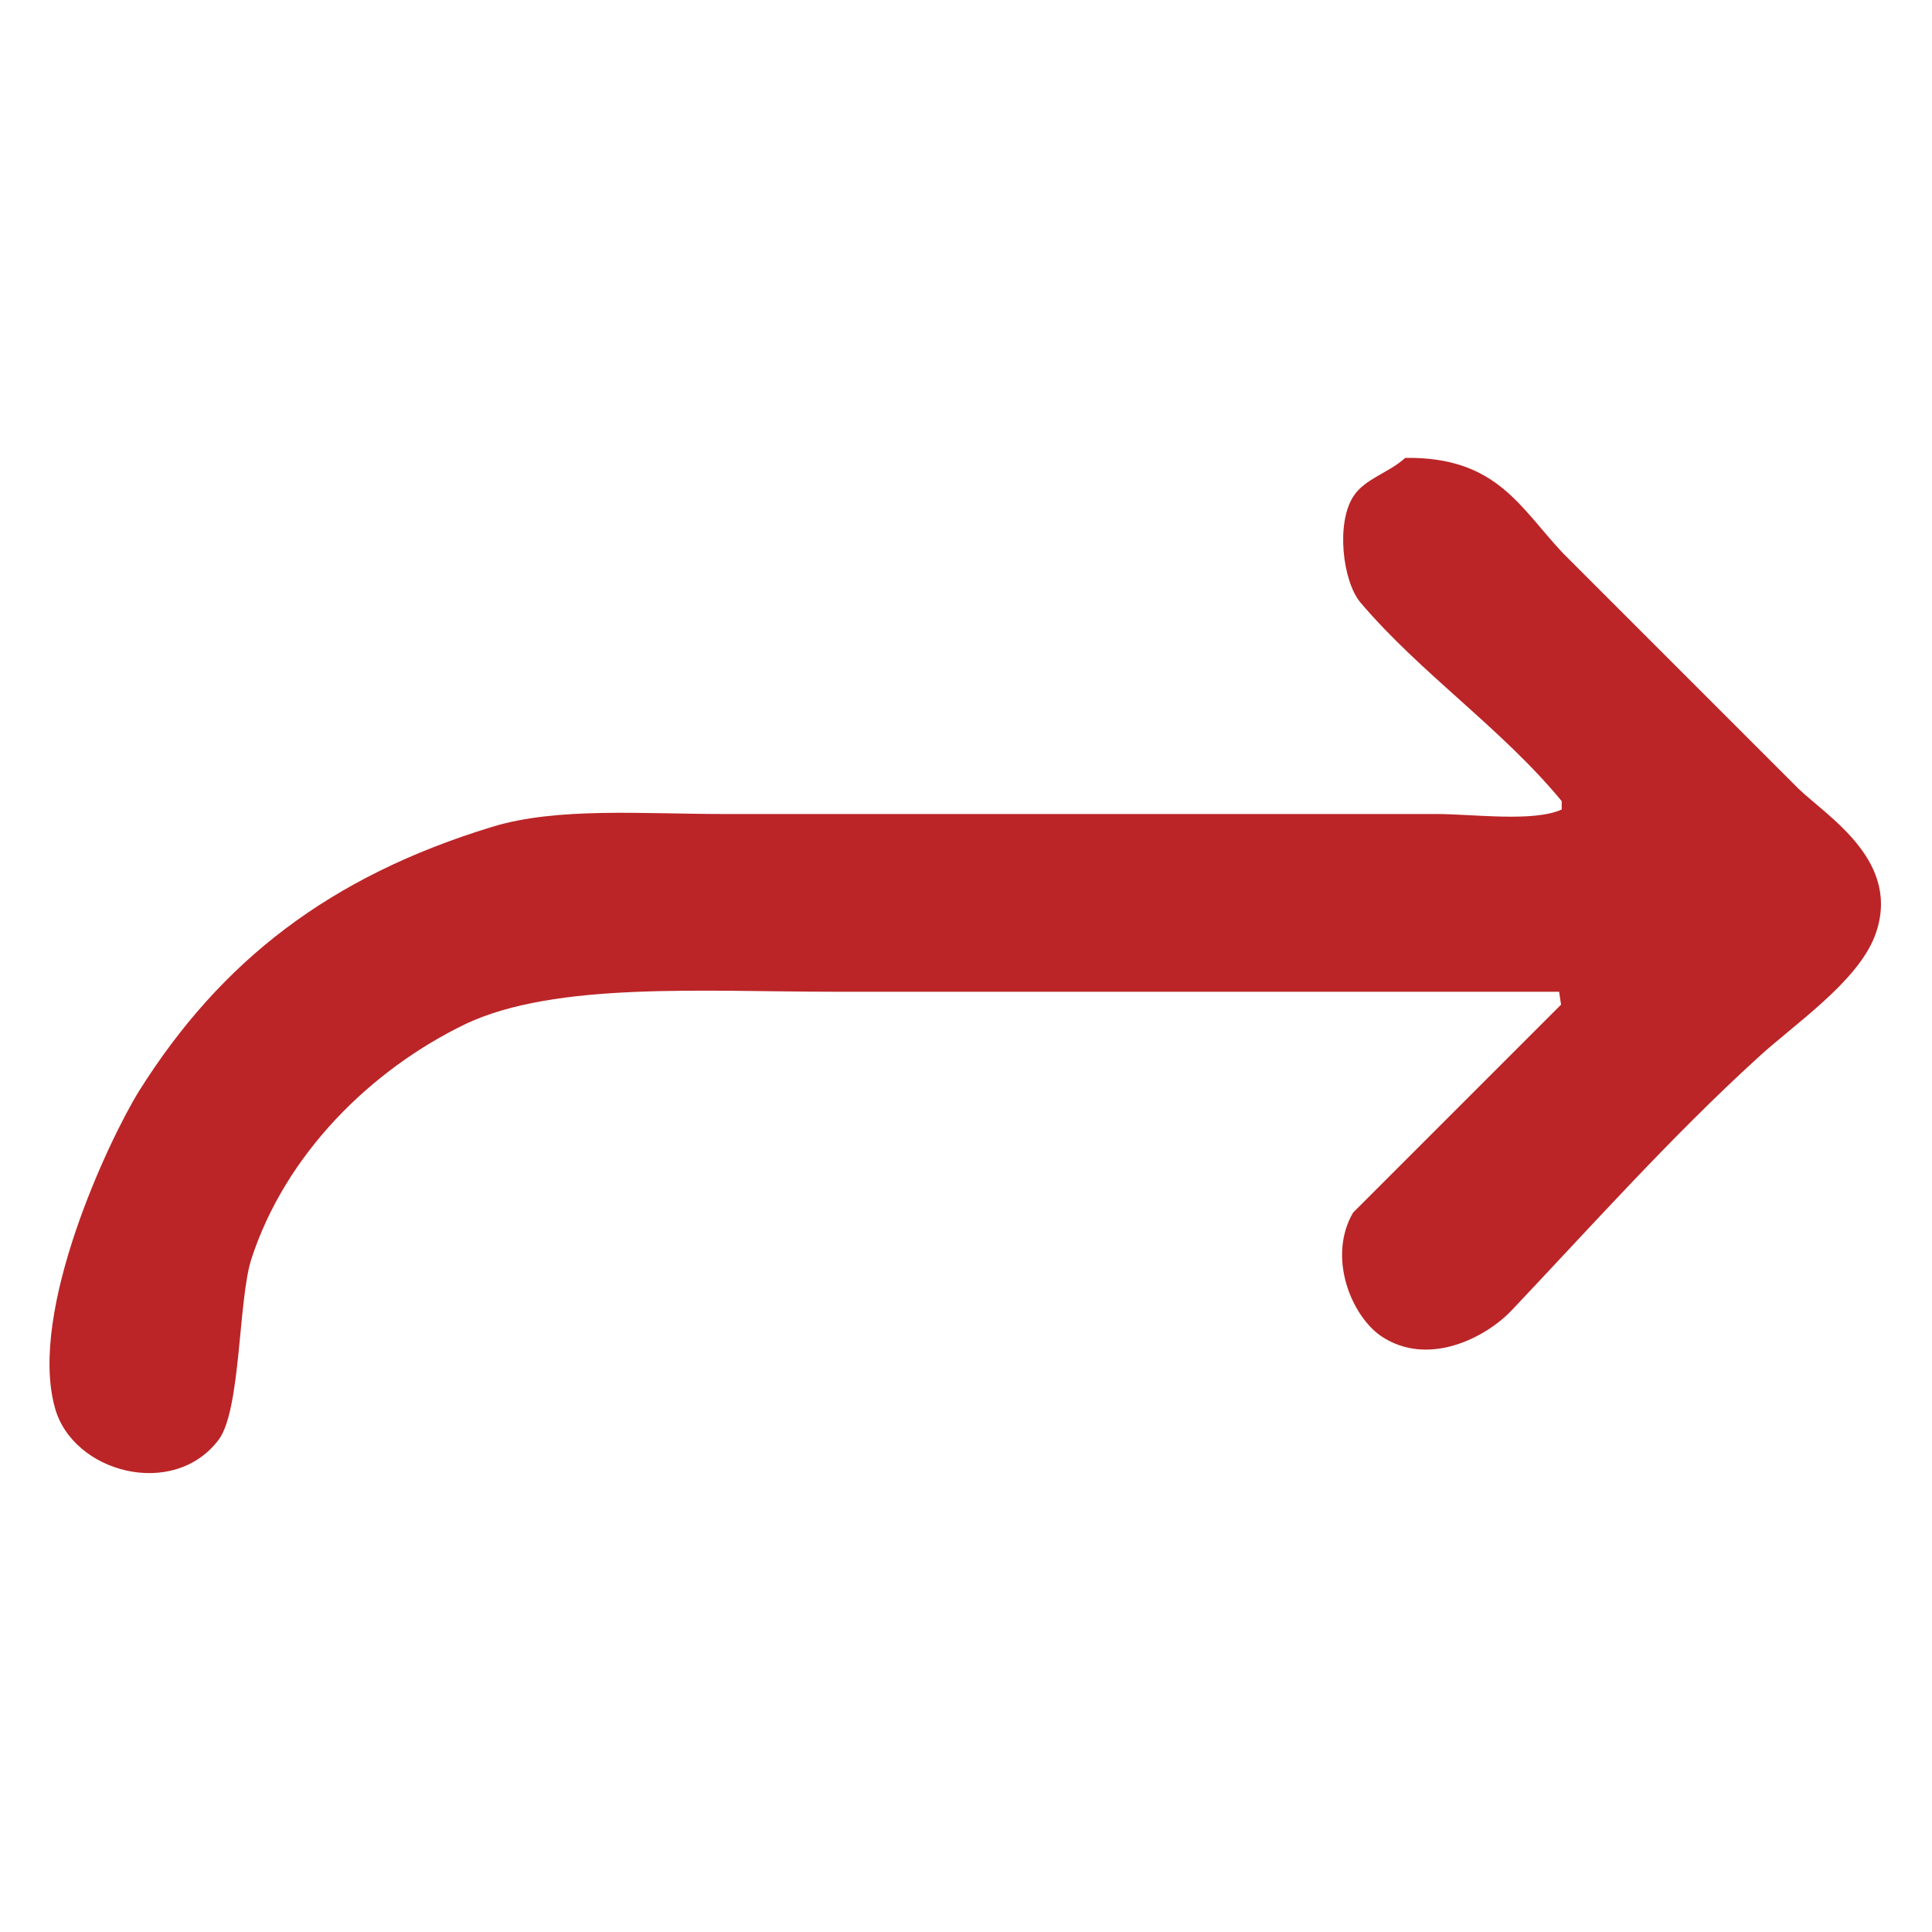
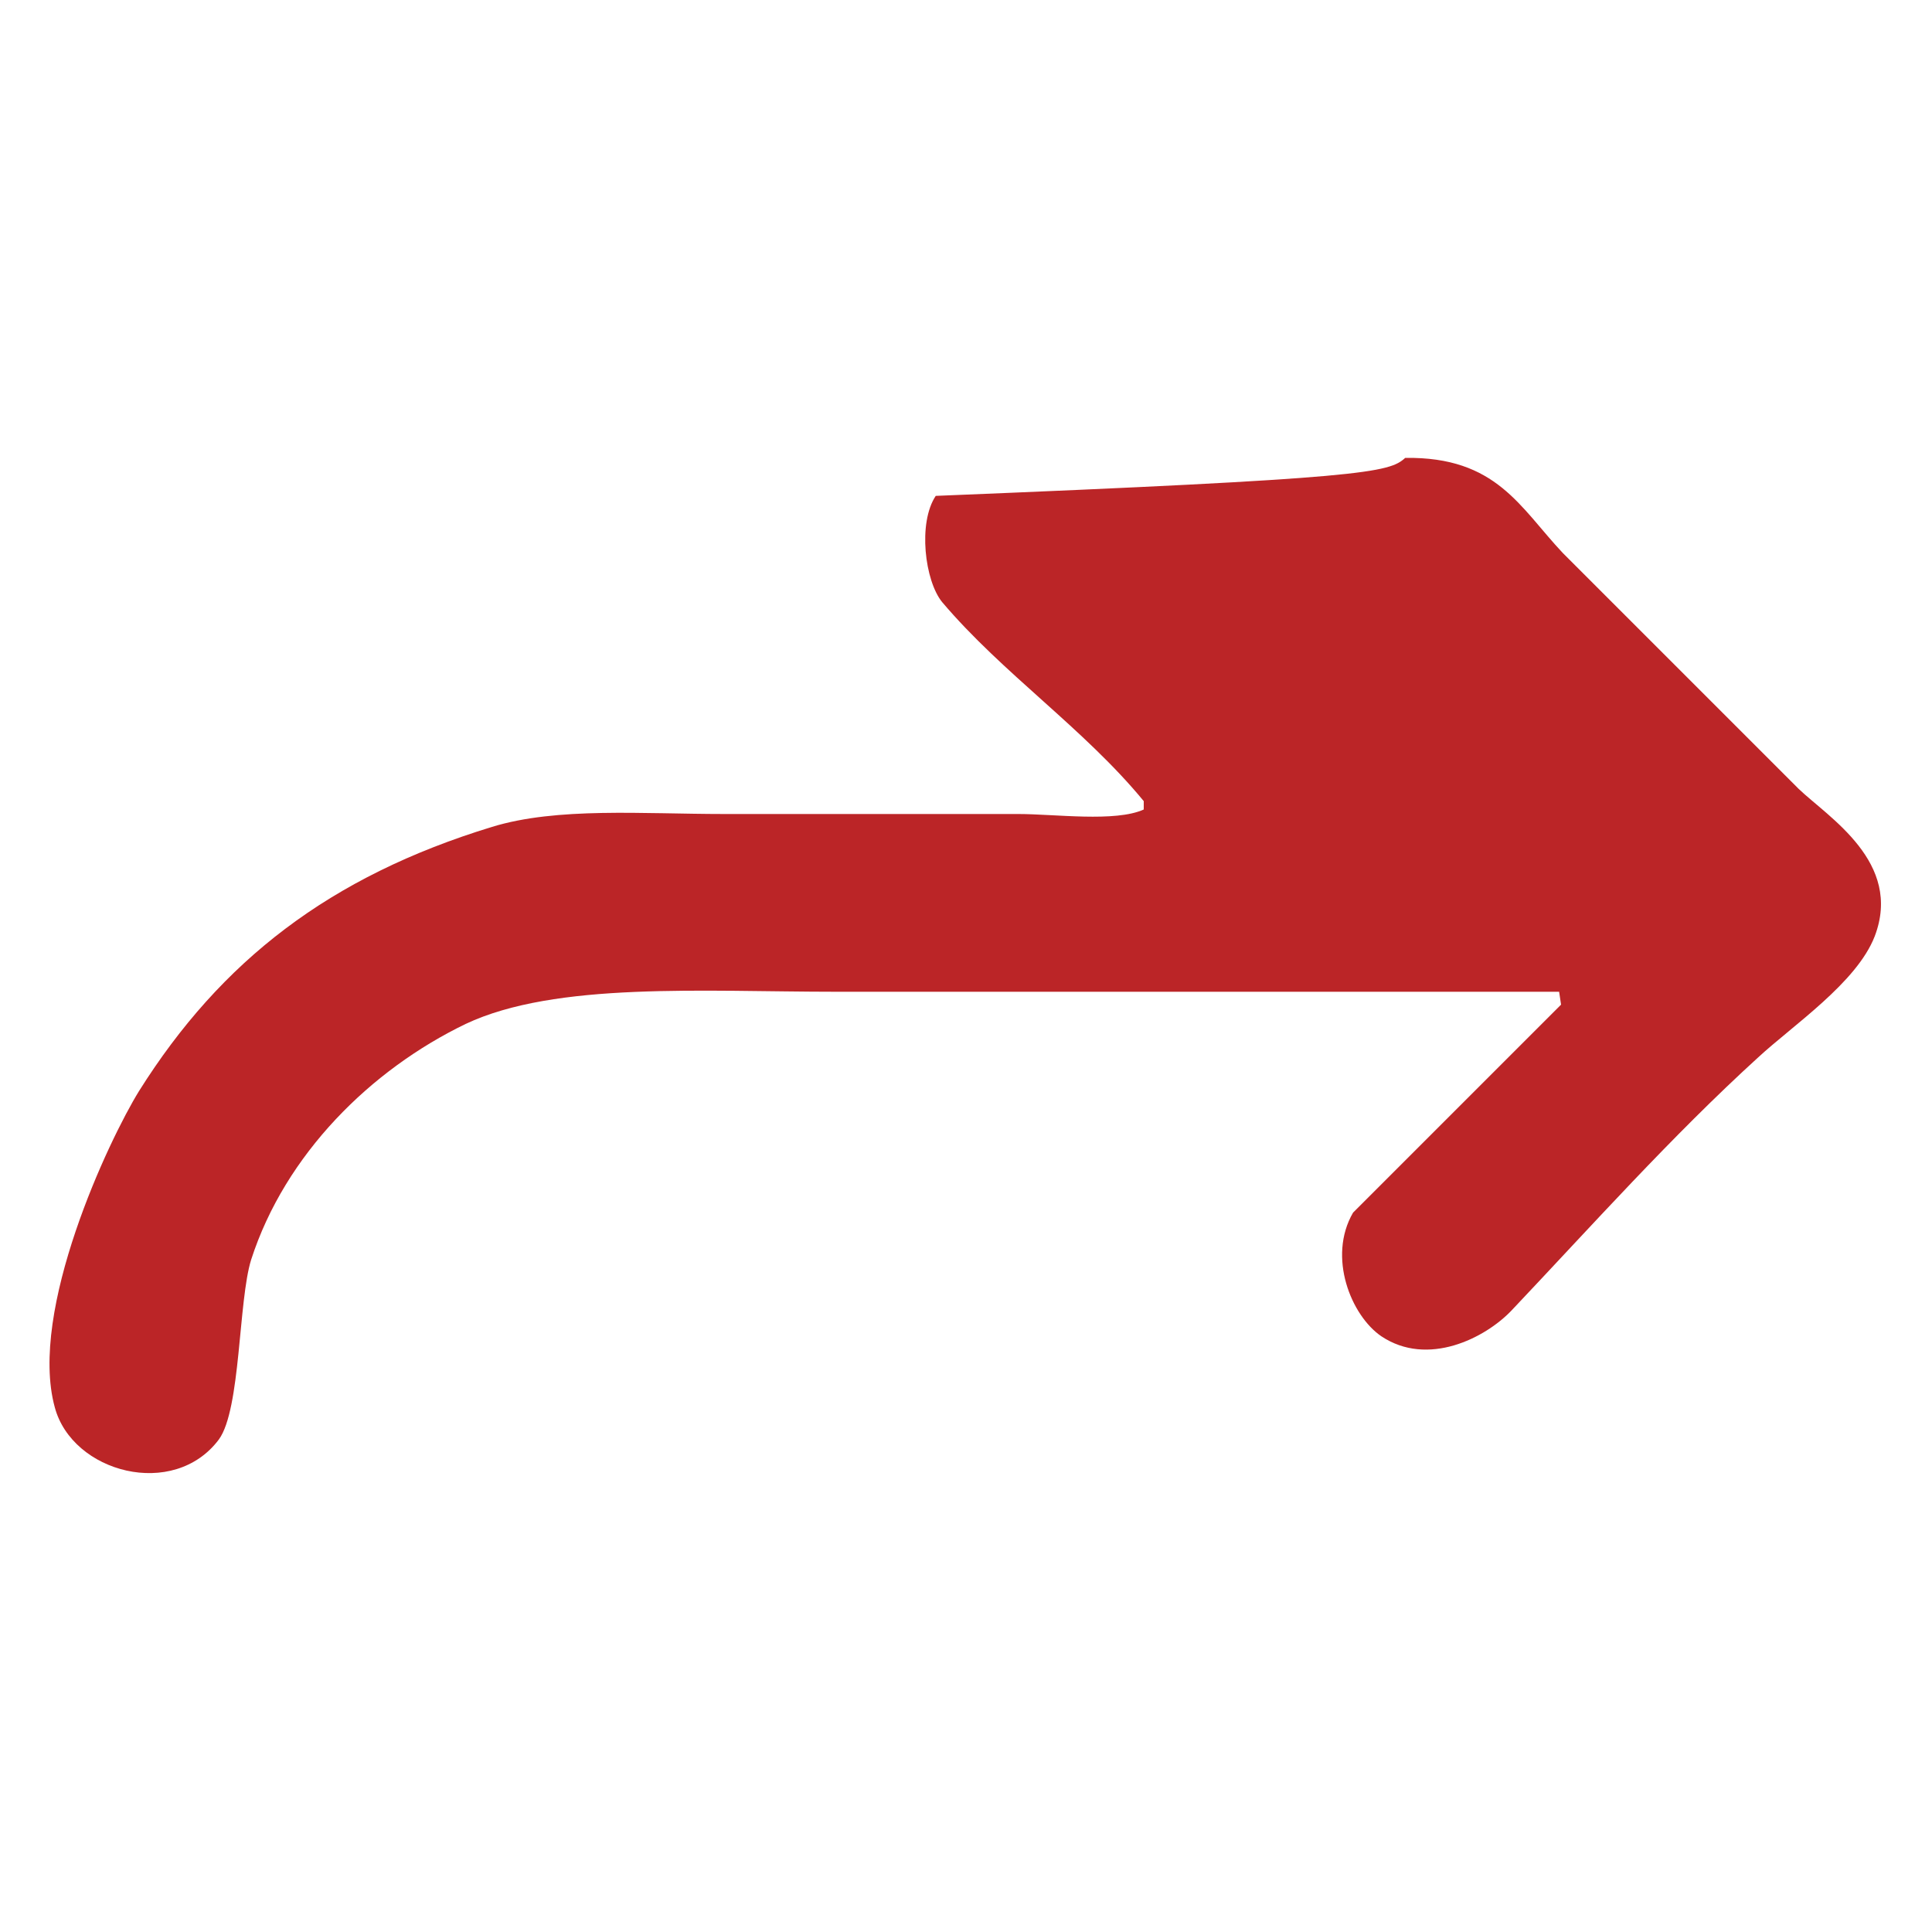
<svg xmlns="http://www.w3.org/2000/svg" version="1.1" id="Layer_1" x="0px" y="0px" viewBox="0 0 300 300" style="enable-background:new 0 0 300 300;" xml:space="preserve">
  <style type="text/css">
	.st0{fill-rule:evenodd;clip-rule:evenodd;fill:#BB2527;}
</style>
-   <path class="st0" d="M218.2,71.1c14.2-0.2,17.8,7.7,24.5,14.8c12.2,12.2,24.4,24.4,36.6,36.6c4.6,4.4,16.2,11.4,11.8,22.9  c-2.8,7.2-12.7,13.8-18.1,18.8c-13.4,12.2-25.9,26.2-38.3,39.3c-4.1,4.3-13,8.8-20.2,4c-4.7-3.2-8.4-12.3-4.4-19.2  c10.8-10.8,21.5-21.5,32.3-32.3c-0.1-0.7-0.2-1.3-0.3-2c-37.4,0-74.8,0-112.3,0c-20.6,0-43.5-1.6-57.5,5  c-14.7,7.1-28,20.2-33.3,36.6c-2,6.4-1.6,23.2-5,27.9c-7,9.4-22.8,5.2-25.5-5c-4.1-15,8.4-41.5,13.1-49.1  c12.7-20.2,29.6-33.3,54.8-41c10.1-3.1,23.4-2,36-2c21.6,0,43.2,0,64.9,0c15.2,0,30.5,0,45.7,0c5.7,0,15.1,1.3,19.5-0.7  c0-0.4,0-0.9,0-1.3c-9.3-11.3-21.9-19.8-31.3-30.9c-2.7-3.3-3.8-12.3-1-16.5C212,74.3,215.7,73.4,218.2,71.1z" />
+   <path class="st0" d="M218.2,71.1c14.2-0.2,17.8,7.7,24.5,14.8c12.2,12.2,24.4,24.4,36.6,36.6c4.6,4.4,16.2,11.4,11.8,22.9  c-2.8,7.2-12.7,13.8-18.1,18.8c-13.4,12.2-25.9,26.2-38.3,39.3c-4.1,4.3-13,8.8-20.2,4c-4.7-3.2-8.4-12.3-4.4-19.2  c10.8-10.8,21.5-21.5,32.3-32.3c-0.1-0.7-0.2-1.3-0.3-2c-37.4,0-74.8,0-112.3,0c-20.6,0-43.5-1.6-57.5,5  c-14.7,7.1-28,20.2-33.3,36.6c-2,6.4-1.6,23.2-5,27.9c-7,9.4-22.8,5.2-25.5-5c-4.1-15,8.4-41.5,13.1-49.1  c12.7-20.2,29.6-33.3,54.8-41c10.1-3.1,23.4-2,36-2c15.2,0,30.5,0,45.7,0c5.7,0,15.1,1.3,19.5-0.7  c0-0.4,0-0.9,0-1.3c-9.3-11.3-21.9-19.8-31.3-30.9c-2.7-3.3-3.8-12.3-1-16.5C212,74.3,215.7,73.4,218.2,71.1z" />
</svg>